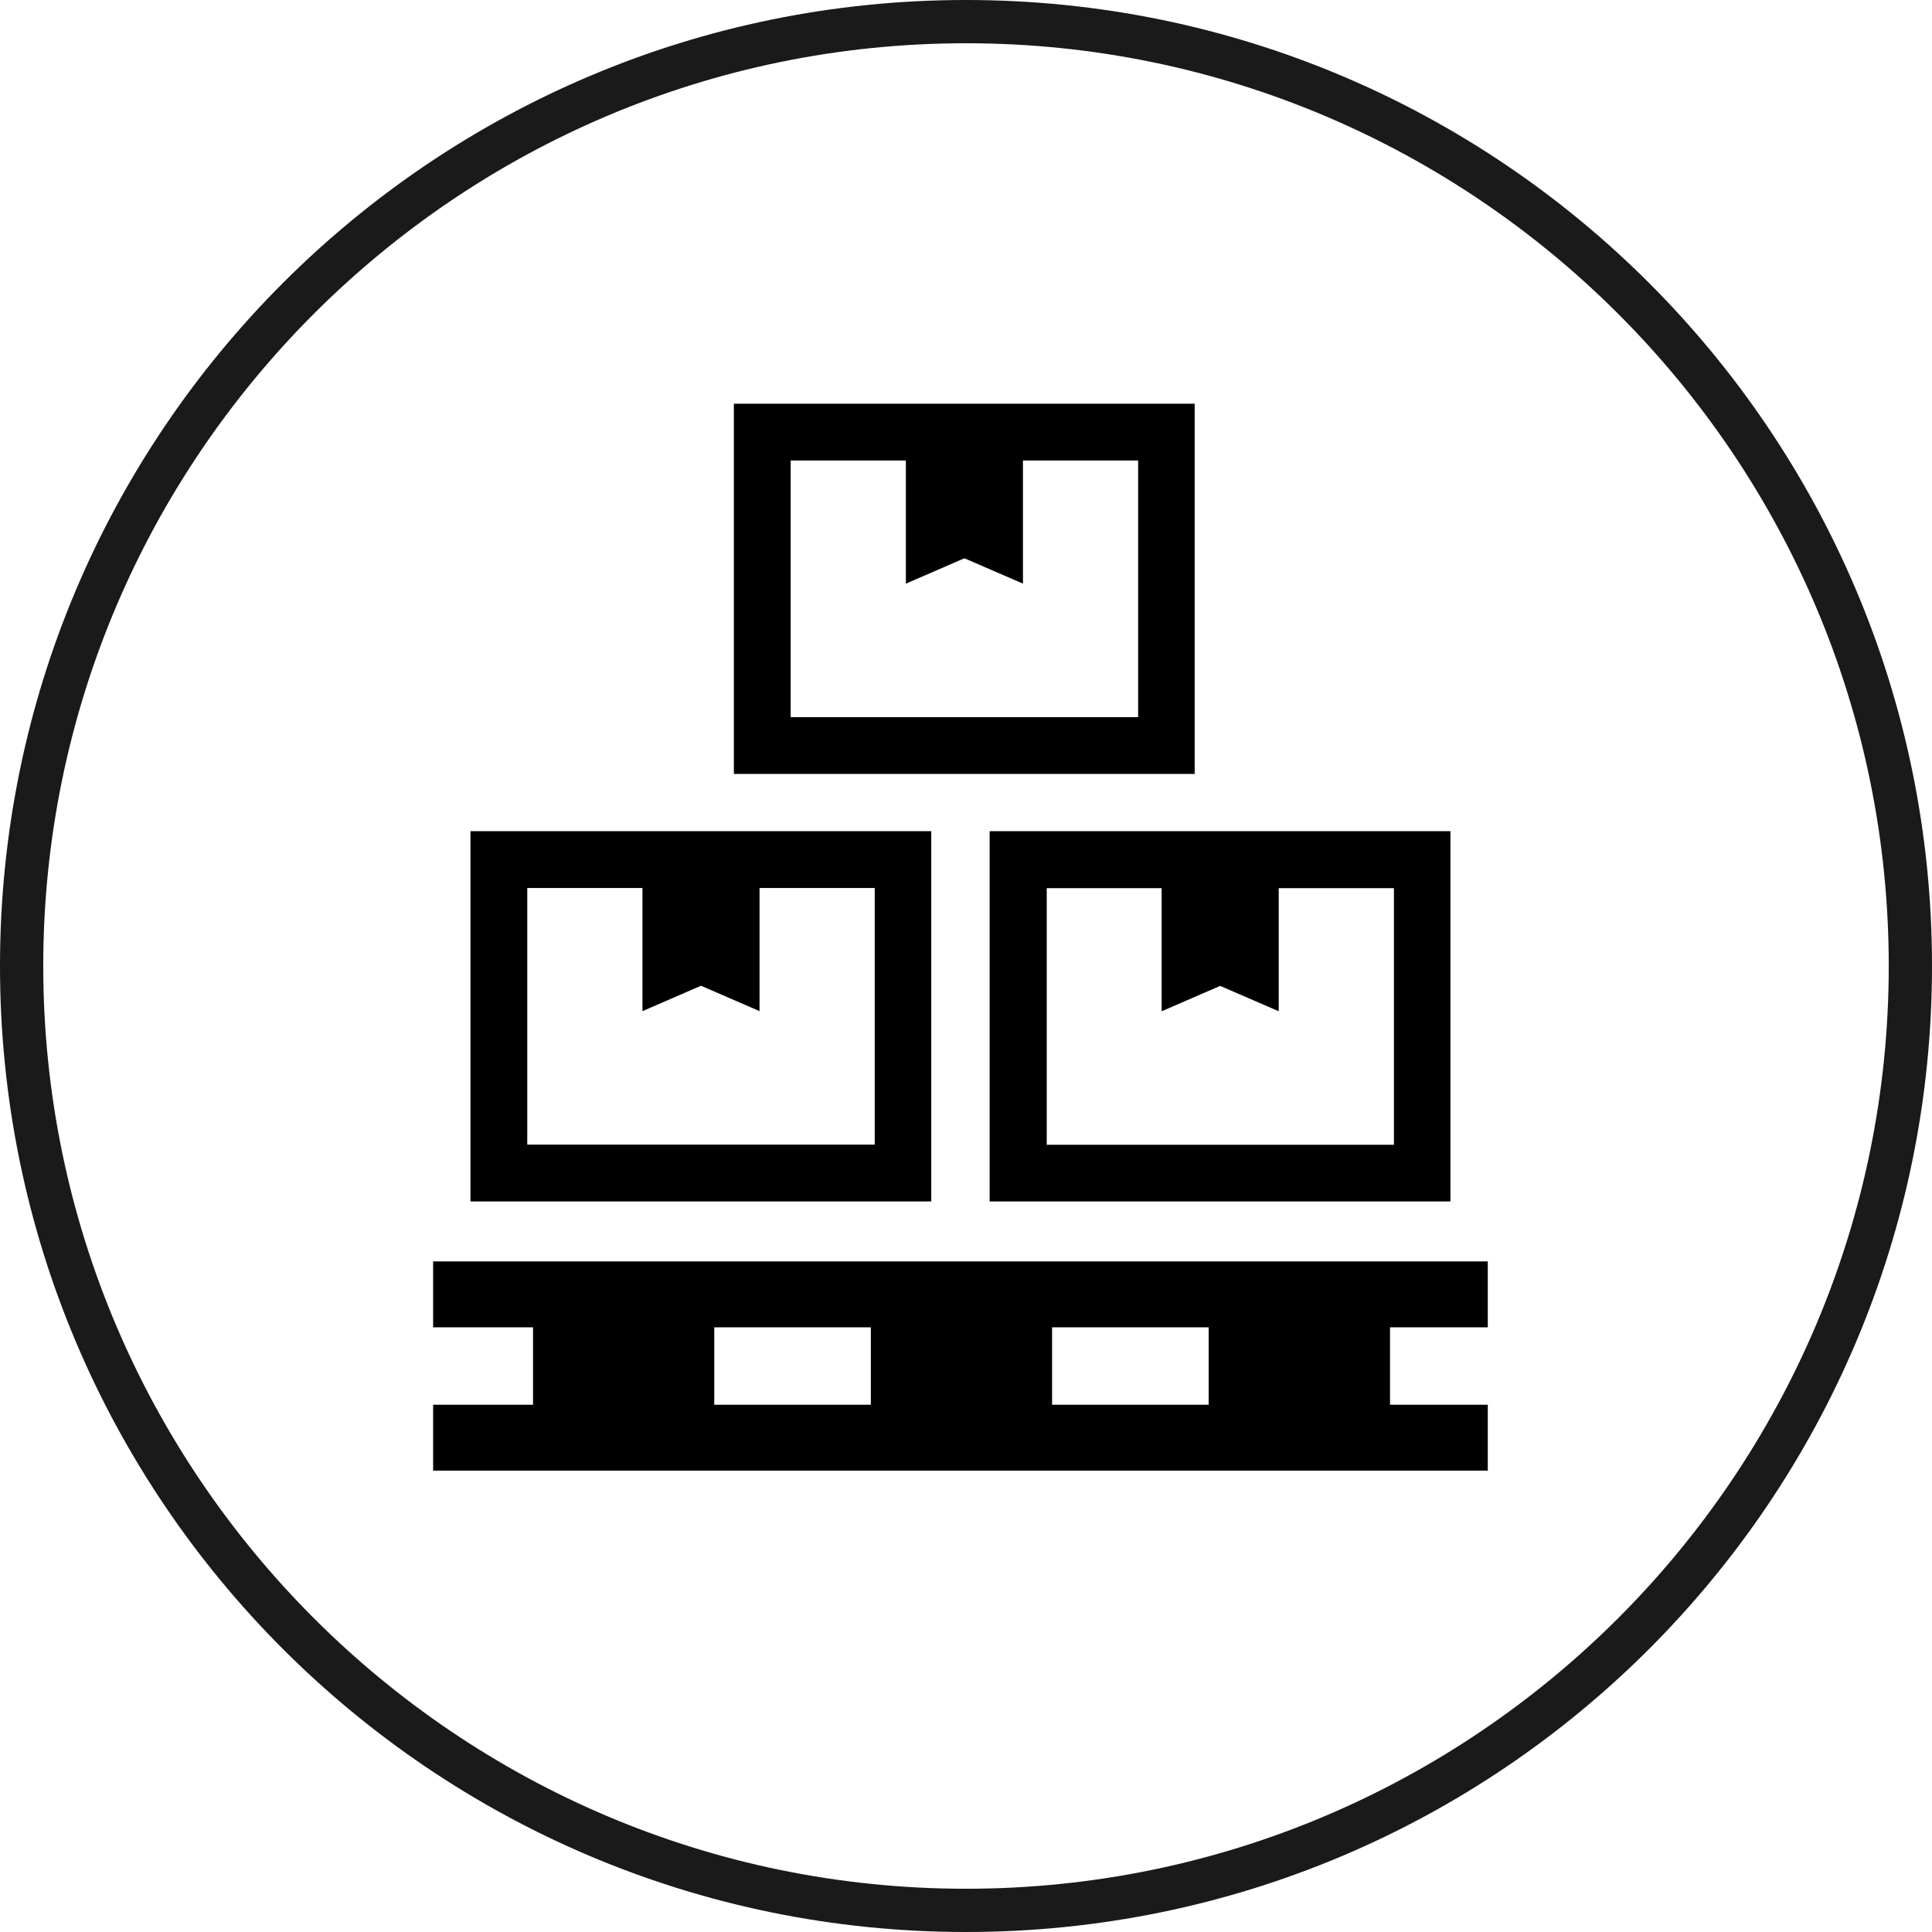
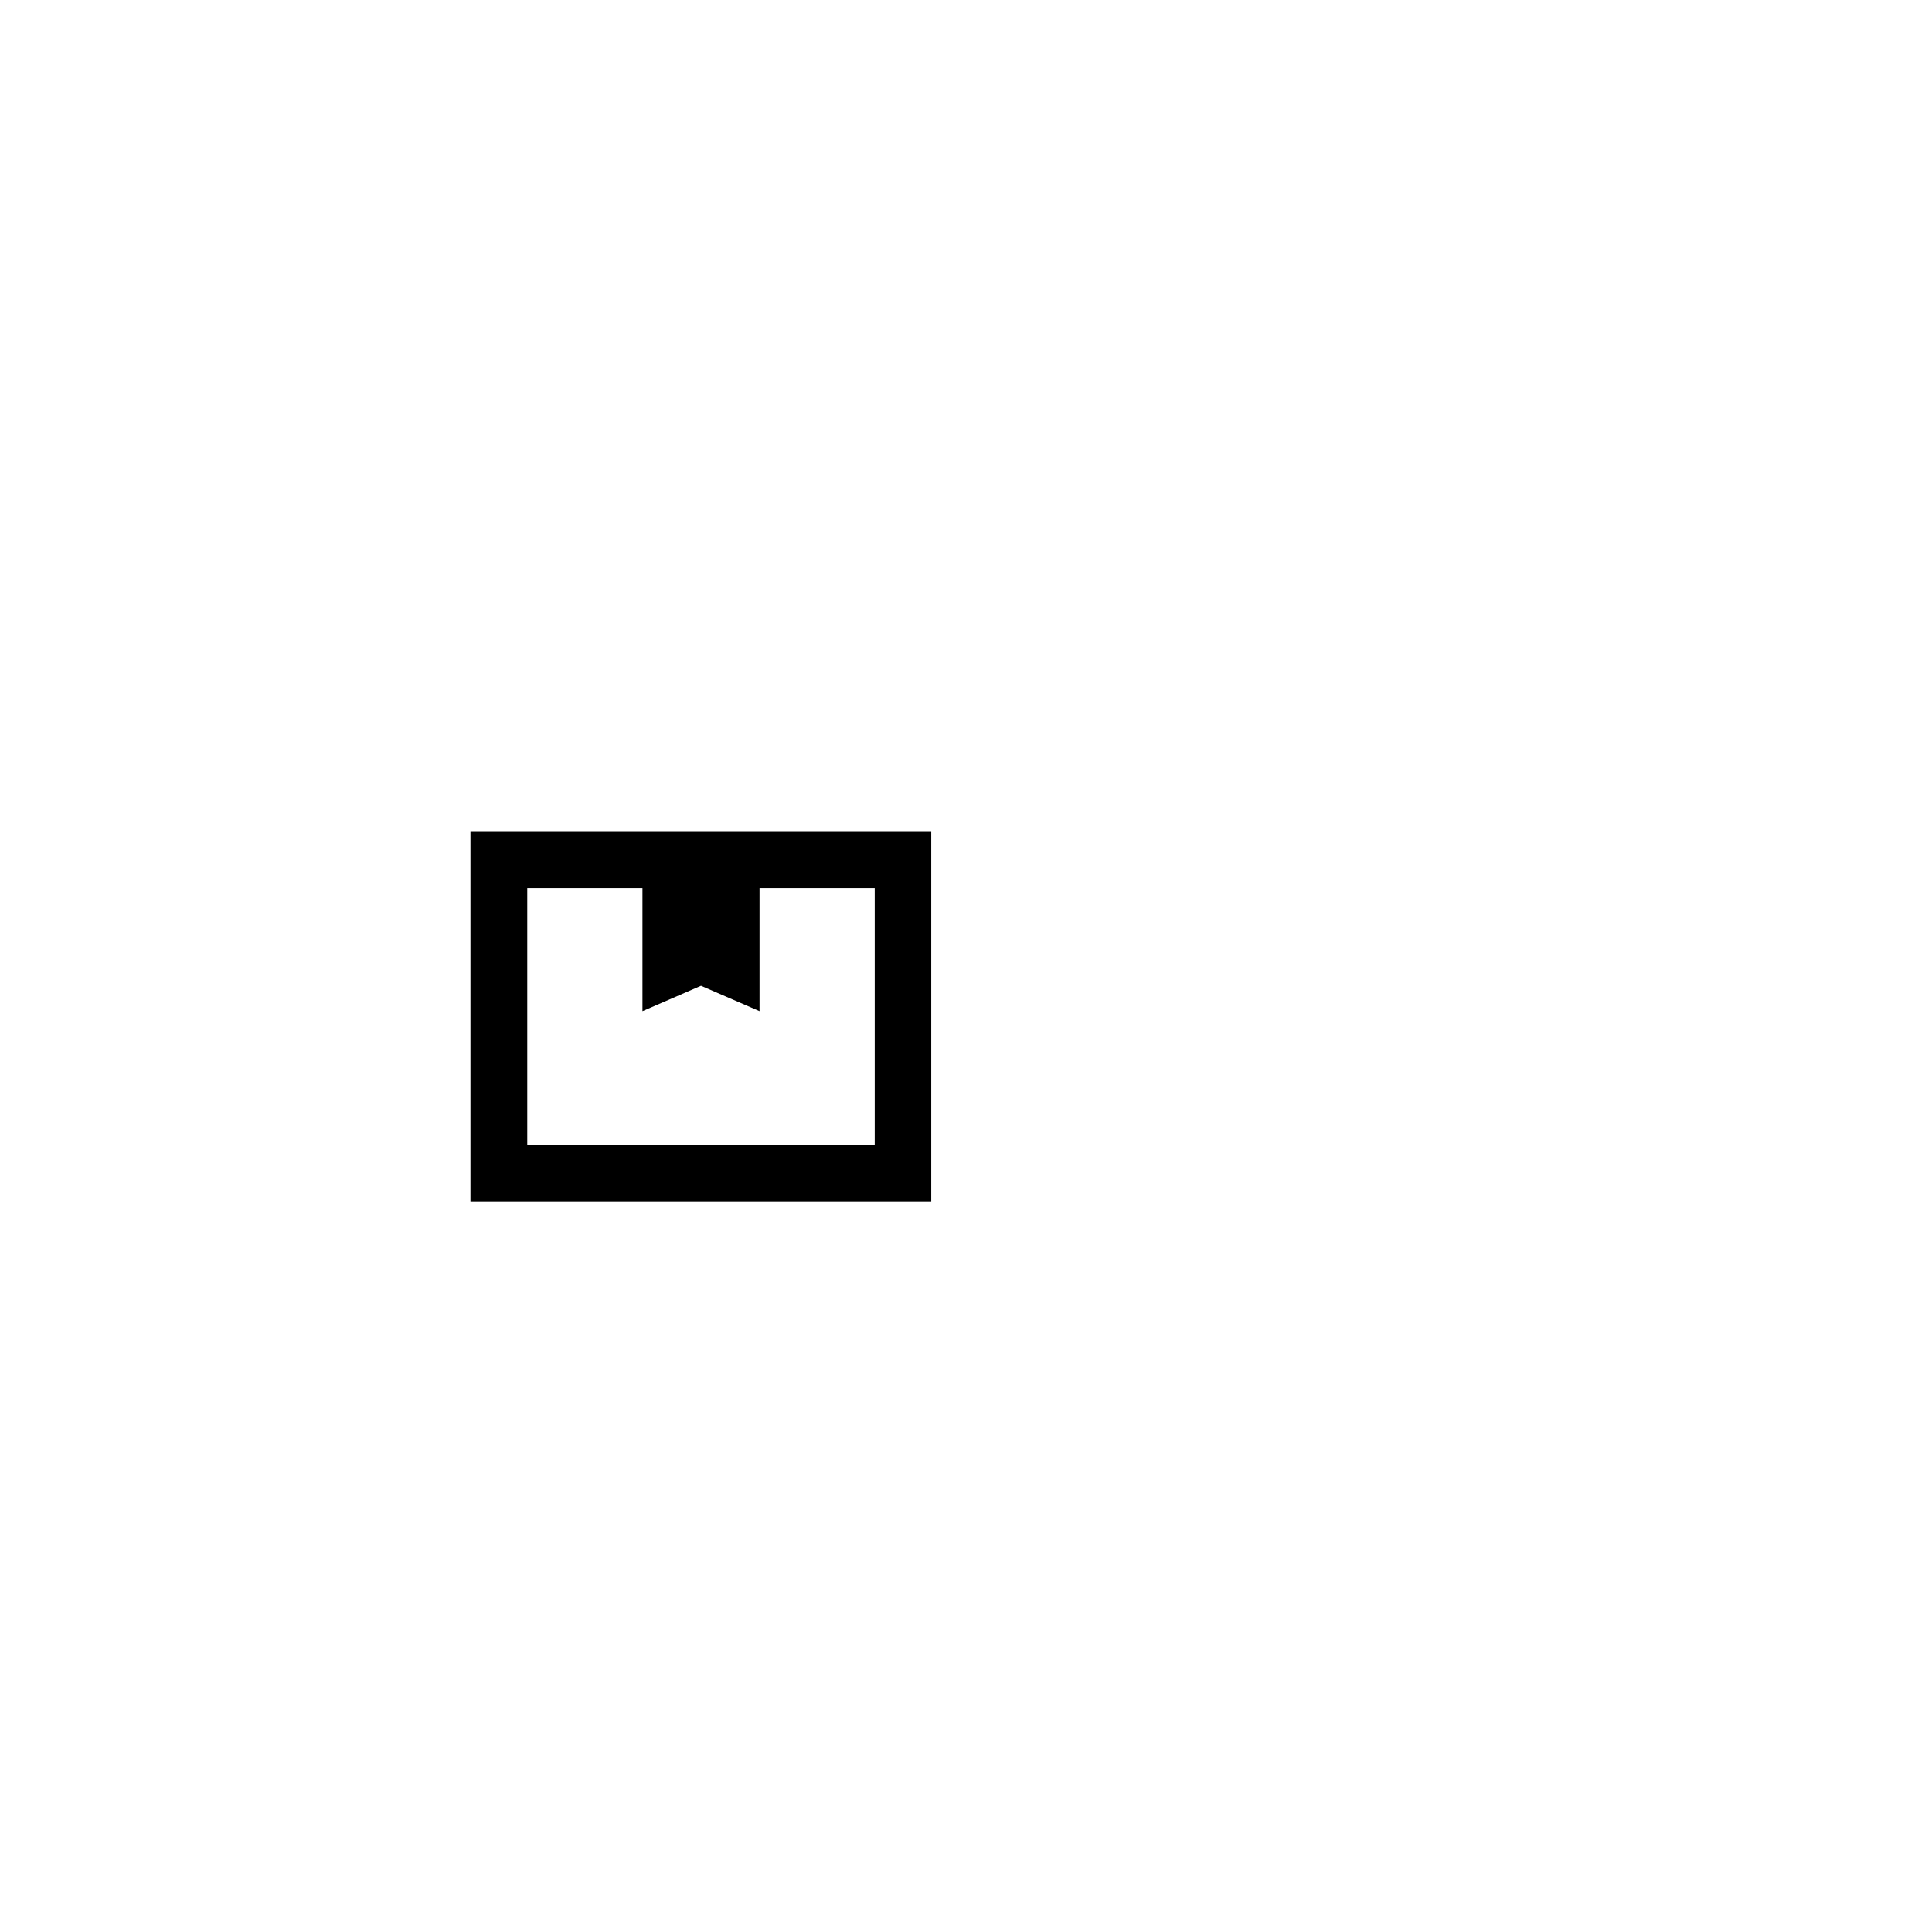
<svg xmlns="http://www.w3.org/2000/svg" id="_レイヤー_2" viewBox="0 0 134 134">
  <defs>
    <style>.cls-1{fill:#1a1a1a;}</style>
  </defs>
  <g id="_レイヤー_1-2">
-     <path class="cls-1" d="M67,3c35.29,0,64,28.71,64,64s-28.71,64-64,64S3,102.29,3,67,31.71,3,67,3M67,0C30,0,0,30,0,67s30,67,67,67,67-30,67-67S104,0,67,0h0Z" />
    <path d="M64.59,81.36v-23.71h-31.96v25.68h31.96v-1.97ZM60.65,79.39h-24.08v-17.8h7.99v8.54l4.06-1.76,4.06,1.76v-8.54h7.99v17.8Z" />
-     <path d="M68.64,83.33h31.96v-25.68h-31.96v25.68ZM72.58,61.6h7.99v8.54l4.06-1.76,4.06,1.76v-8.54h7.99v17.8h-24.08v-17.8Z" />
-     <path d="M82.86,51.71v-23.71h-31.96v25.68h31.96v-1.97ZM78.92,49.74h-24.08v-17.8h7.99v8.54l4.06-1.76,4.06,1.76v-8.54h7.99v17.8Z" />
-     <path d="M103.19,92.06v-4.57H30.04v4.57h6.93v5.37h-6.93v4.57h73.15v-4.57h-6.78v-5.37h6.78ZM49.54,92.06h10.86v5.37h-10.86v-5.37ZM83.83,97.43h-10.86v-5.37h10.86v5.37Z" />
  </g>
</svg>